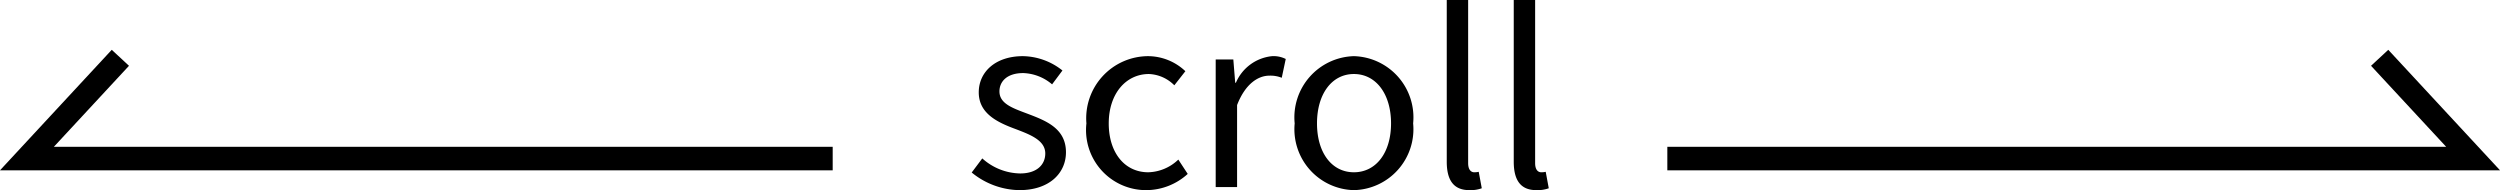
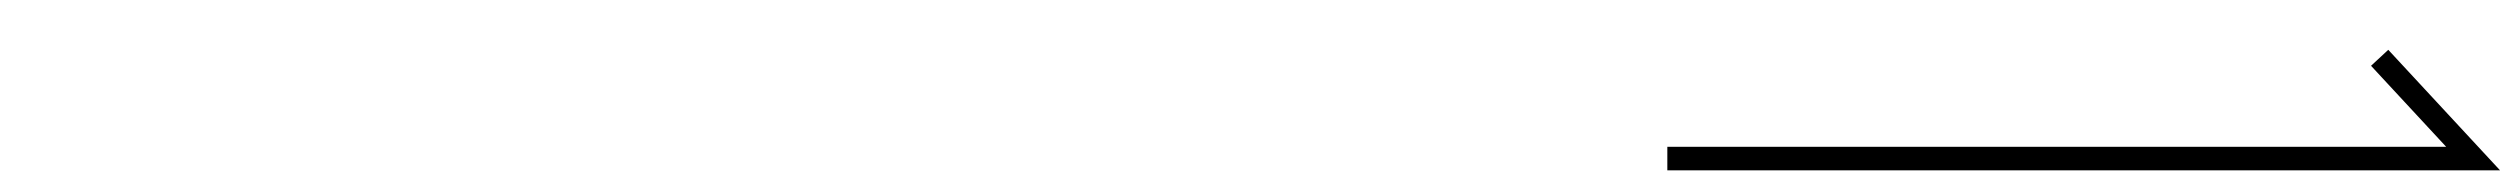
<svg xmlns="http://www.w3.org/2000/svg" width="106.357" height="8.09" viewBox="0 0 106.357 8.09">
  <g id="Group_8032" data-name="Group 8032" transform="translate(-134.321 -6659.041)">
    <g id="Group_8030" data-name="Group 8030" transform="translate(62.033)">
-       <path id="Path_654" data-name="Path 654" d="M-12354.287,7491.871h-34.279l3.975-4.286" transform="translate(12462 -826.085)" fill="none" stroke="#000" stroke-width="1" />
      <path id="Path_655" data-name="Path 655" d="M-12388.566,7491.871h34.279l-3.975-4.286" transform="translate(12531.787 -826.085)" fill="none" stroke="#000" stroke-width="1" />
    </g>
-     <path id="Path_699" data-name="Path 699" d="M-10.31.13c1.28,0,1.98-.73,1.98-1.61,0-1.03-.87-1.35-1.66-1.65-.61-.23-1.17-.42-1.17-.94,0-.42.32-.78,1.01-.78a1.988,1.988,0,0,1,1.23.48l.44-.59a2.76,2.76,0,0,0-1.68-.61c-1.18,0-1.88.68-1.88,1.54,0,.92.83,1.29,1.59,1.57.6.23,1.24.47,1.24,1.03,0,.47-.35.85-1.07.85a2.463,2.463,0,0,1-1.61-.64l-.45.6A3.275,3.275,0,0,0-10.31.13Zm5.4,0A2.633,2.633,0,0,0-3.15-.56l-.4-.61a1.914,1.914,0,0,1-1.28.54c-1,0-1.68-.83-1.68-2.08s.72-2.1,1.71-2.1a1.605,1.605,0,0,1,1.08.48l.47-.6a2.322,2.322,0,0,0-1.59-.64A2.644,2.644,0,0,0-7.46-2.71,2.554,2.554,0,0,0-4.91.13ZM-1.96,0h.91V-3.49c.36-.93.92-1.25,1.37-1.25a1.285,1.285,0,0,1,.53.09l.17-.8a1.158,1.158,0,0,0-.58-.12A1.875,1.875,0,0,0-1.1-4.44h-.03l-.08-.99h-.75ZM3.92.13A2.593,2.593,0,0,0,6.44-2.71,2.605,2.605,0,0,0,3.92-5.57,2.605,2.605,0,0,0,1.4-2.71,2.593,2.593,0,0,0,3.92.13Zm0-.76c-.94,0-1.57-.83-1.57-2.08s.63-2.1,1.57-2.1,1.58.85,1.58,2.1S4.86-.63,3.92-.63ZM8.83.13A1.4,1.4,0,0,0,9.36.05l-.13-.7a.8.8,0,0,1-.19.02c-.14,0-.26-.11-.26-.39V-7.96H7.87v6.88C7.87-.31,8.15.13,8.83.13Zm2.85,0a1.4,1.4,0,0,0,.53-.08l-.13-.7a.8.8,0,0,1-.19.02c-.14,0-.26-.11-.26-.39V-7.96h-.91v6.88C10.72-.31,11,.13,11.68.13Z" transform="translate(188 6667)" />
  </g>
</svg>